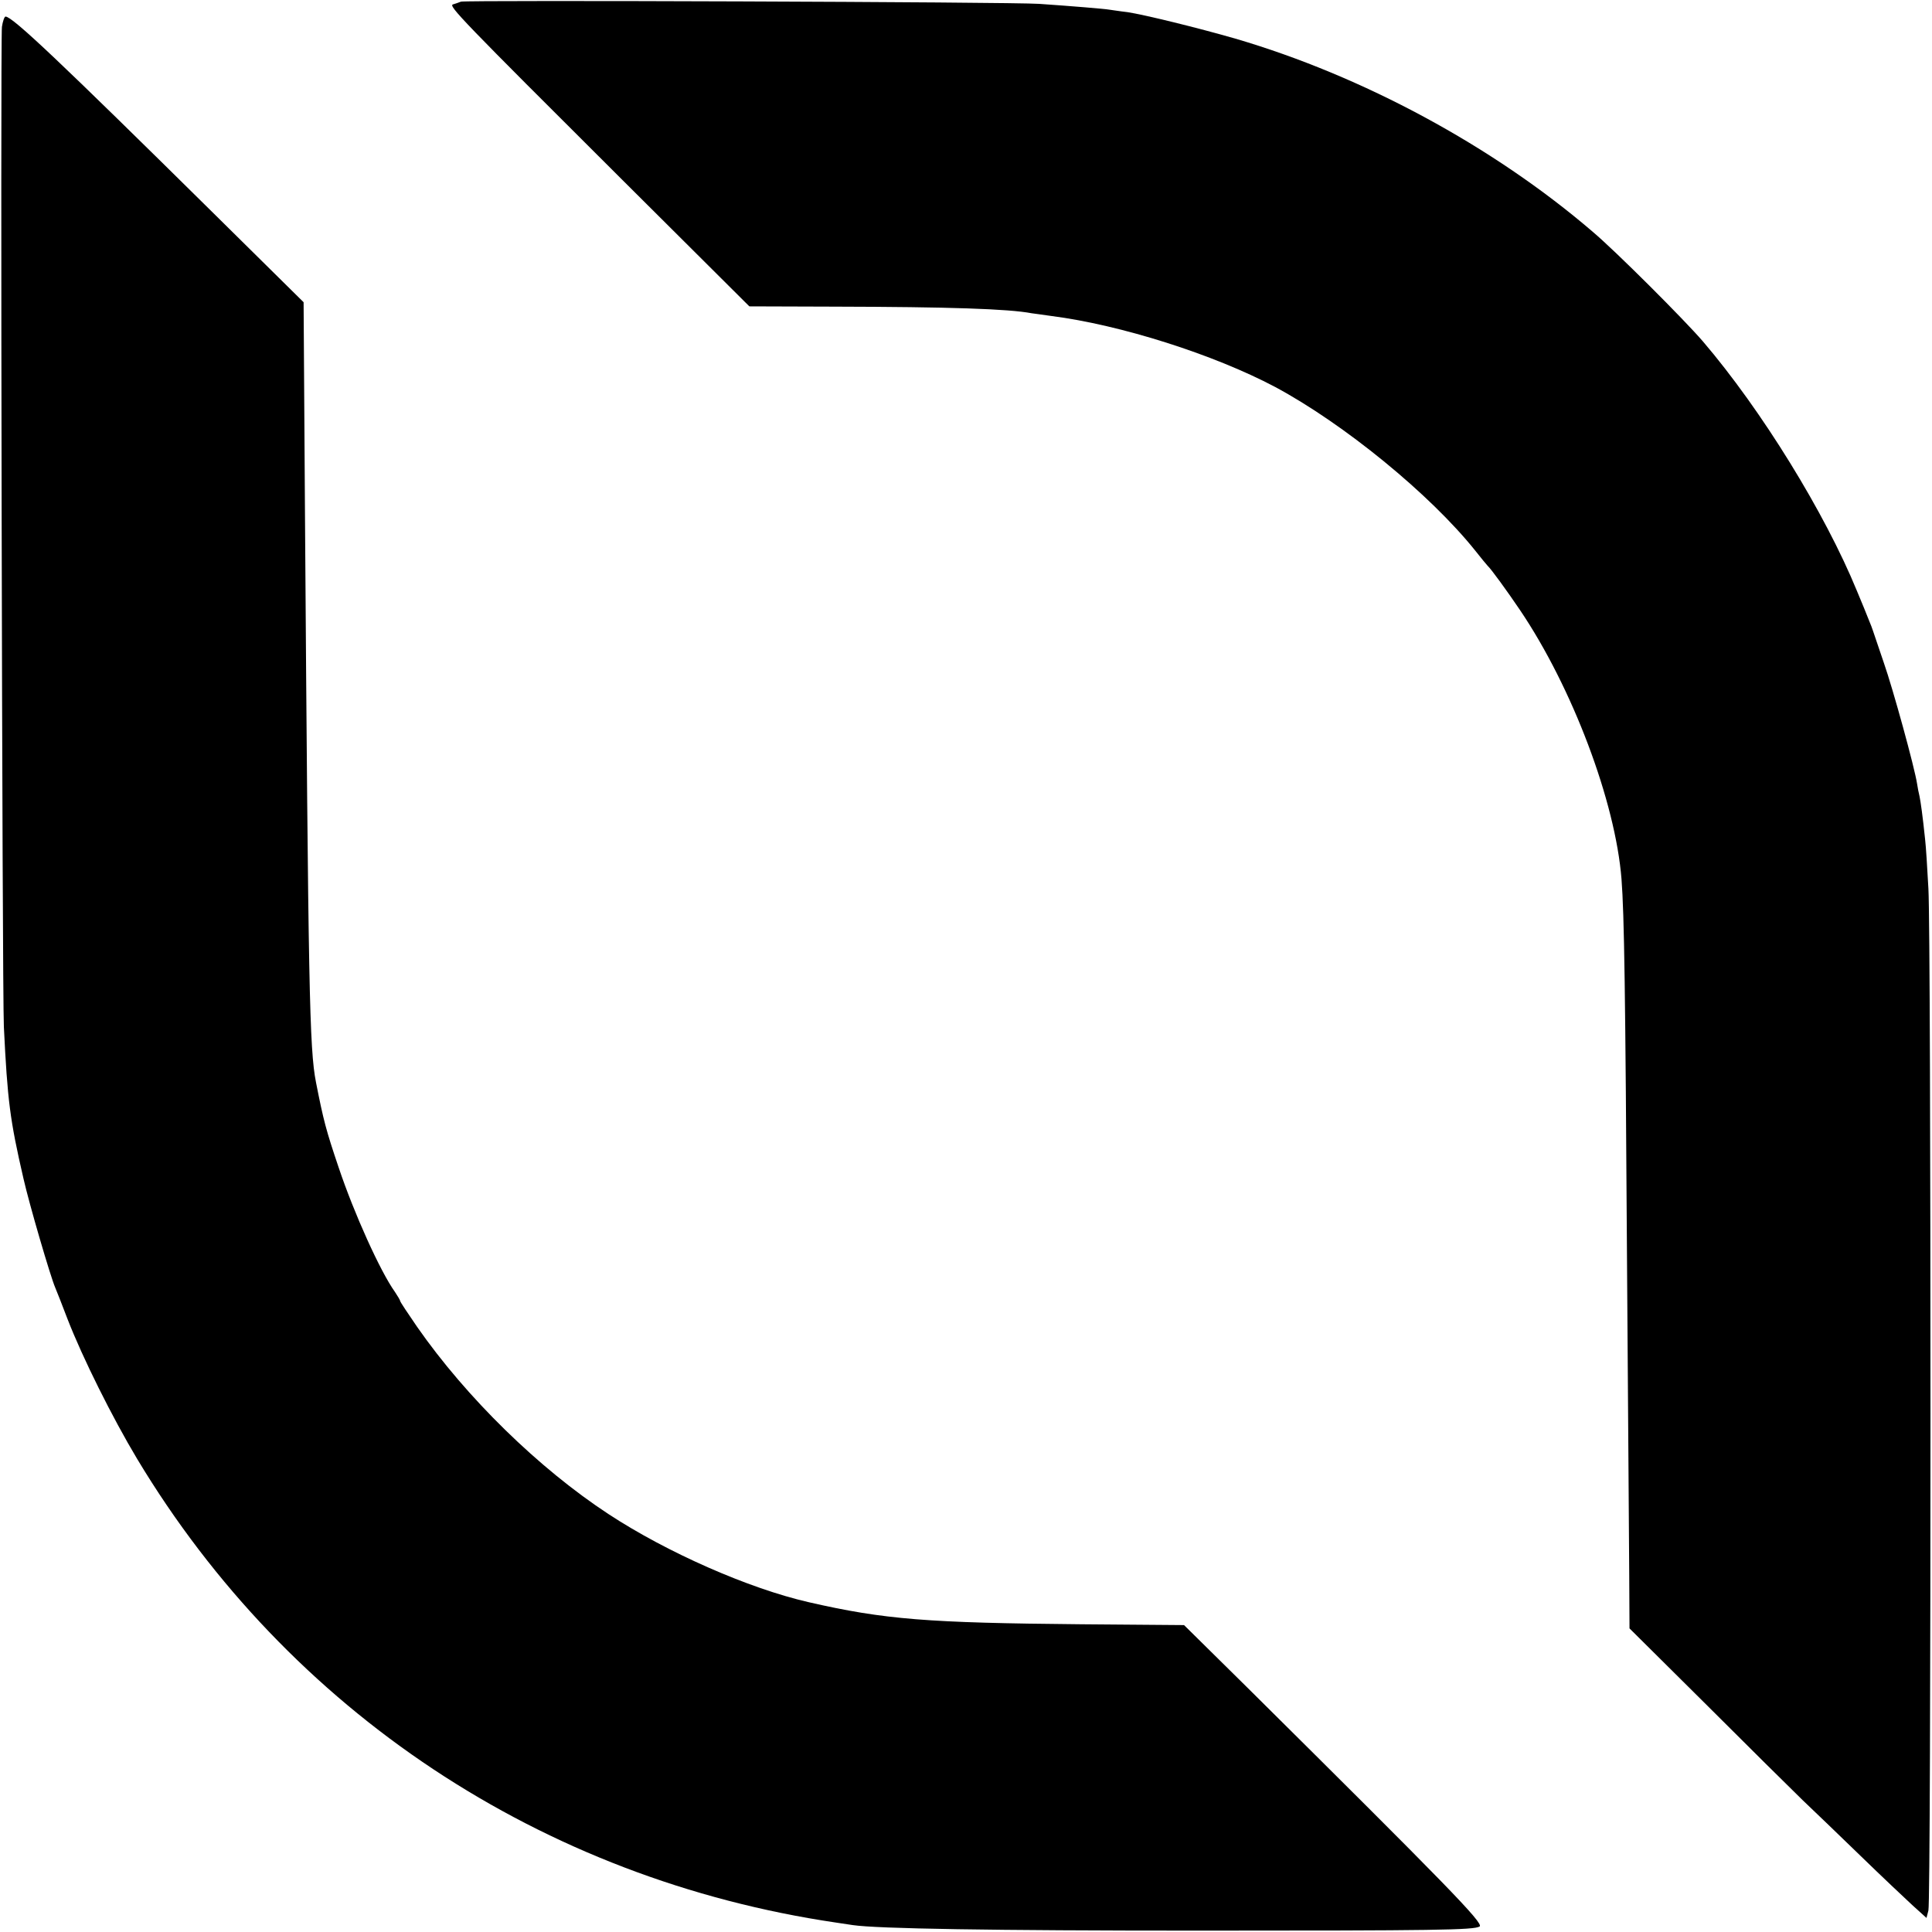
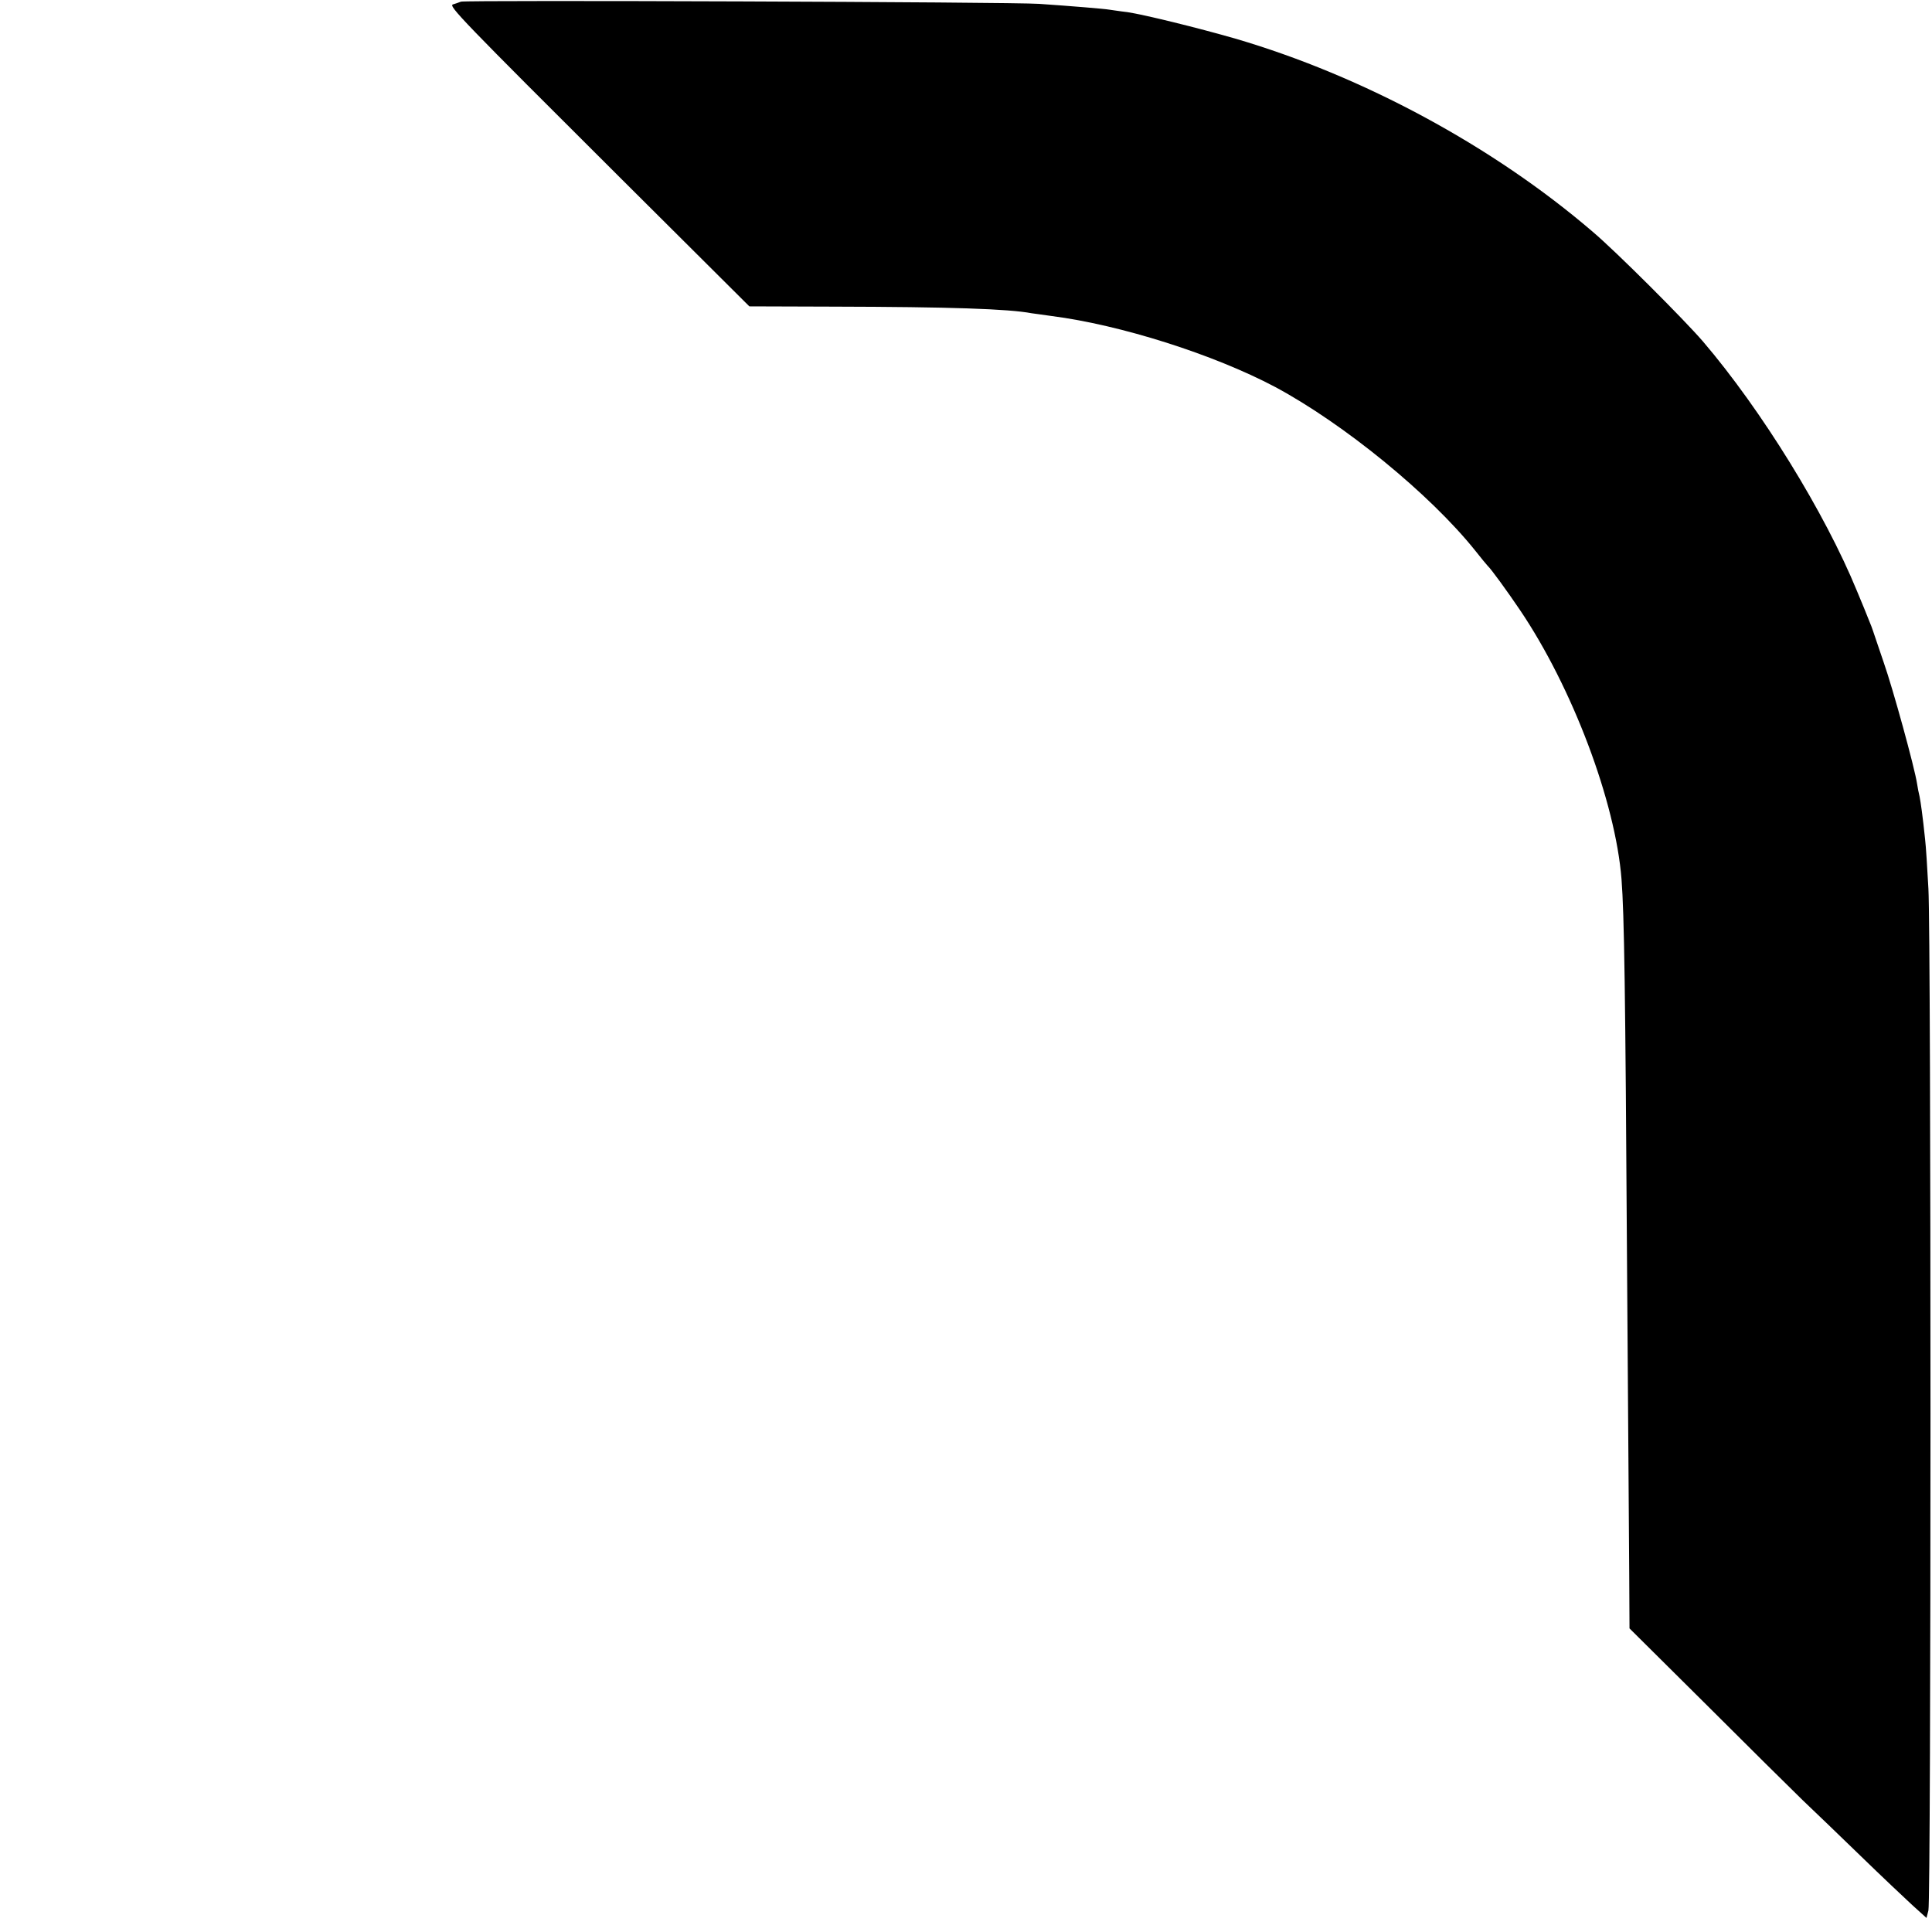
<svg xmlns="http://www.w3.org/2000/svg" version="1.0" width="700pt" height="700pt" viewBox="0 0 700 700" preserveAspectRatio="xMidYMid meet">
  <g transform="translate(0,700) scale(0.1,-0.1)" fill="#000000" stroke="none">
    <path d="M1670 6994 c-8 -3 -21 -8 -29 -10 -17 -5 32 -56 604 -626 l470 -468 305 -1 c421 -1 634 -8 718 -24 10 -1 42 -6 72 -10 250 -32 587 -139 810 -257 248 -133 561 -388 725 -593 22 -28 42 -52 45 -55 13 -12 71 -92 117 -160 190 -281 346 -695 368 -975 10 -130 14 -398 20 -1390 4 -517 7 -1027 8 -1133 l1 -192 276 -274 c151 -151 309 -307 351 -348 42 -40 137 -131 211 -203 74 -72 158 -151 186 -177 l52 -47 7 27 c10 35 10 3526 0 3702 -4 74 -9 155 -12 179 -9 87 -16 135 -20 155 -3 12 -7 32 -9 46 -9 59 -87 343 -121 440 -20 58 -37 110 -39 115 -2 6 -8 23 -15 39 -6 15 -25 63 -43 105 -116 283 -346 656 -558 904 -68 79 -315 326 -399 397 -361 310 -834 565 -1295 700 -139 40 -331 87 -391 96 -27 3 -57 8 -66 9 -16 3 -138 13 -254 21 -99 7 -2077 14 -2095 8z" />
-     <path d="M7 6903 c-6 -43 1 -3493 7 -3623 13 -267 22 -338 71 -550 21 -93 98 -356 115 -395 5 -11 25 -63 45 -115 54 -139 162 -356 252 -506 550 -915 1467 -1523 2533 -1680 14 -2 41 -6 60 -9 89 -13 501 -20 1255 -20 856 0 995 2 1016 15 16 11 -120 150 -840 864 l-231 228 -373 3 c-556 5 -712 17 -987 80 -218 50 -513 180 -725 319 -253 166 -515 422 -694 679 -33 48 -61 90 -61 93 0 3 -9 18 -19 33 -53 74 -148 284 -204 451 -46 136 -55 171 -82 308 -24 121 -28 335 -40 2057 l-5 770 -324 320 c-563 556 -731 715 -756 715 -4 0 -10 -17 -13 -37z" />
  </g>
</svg>